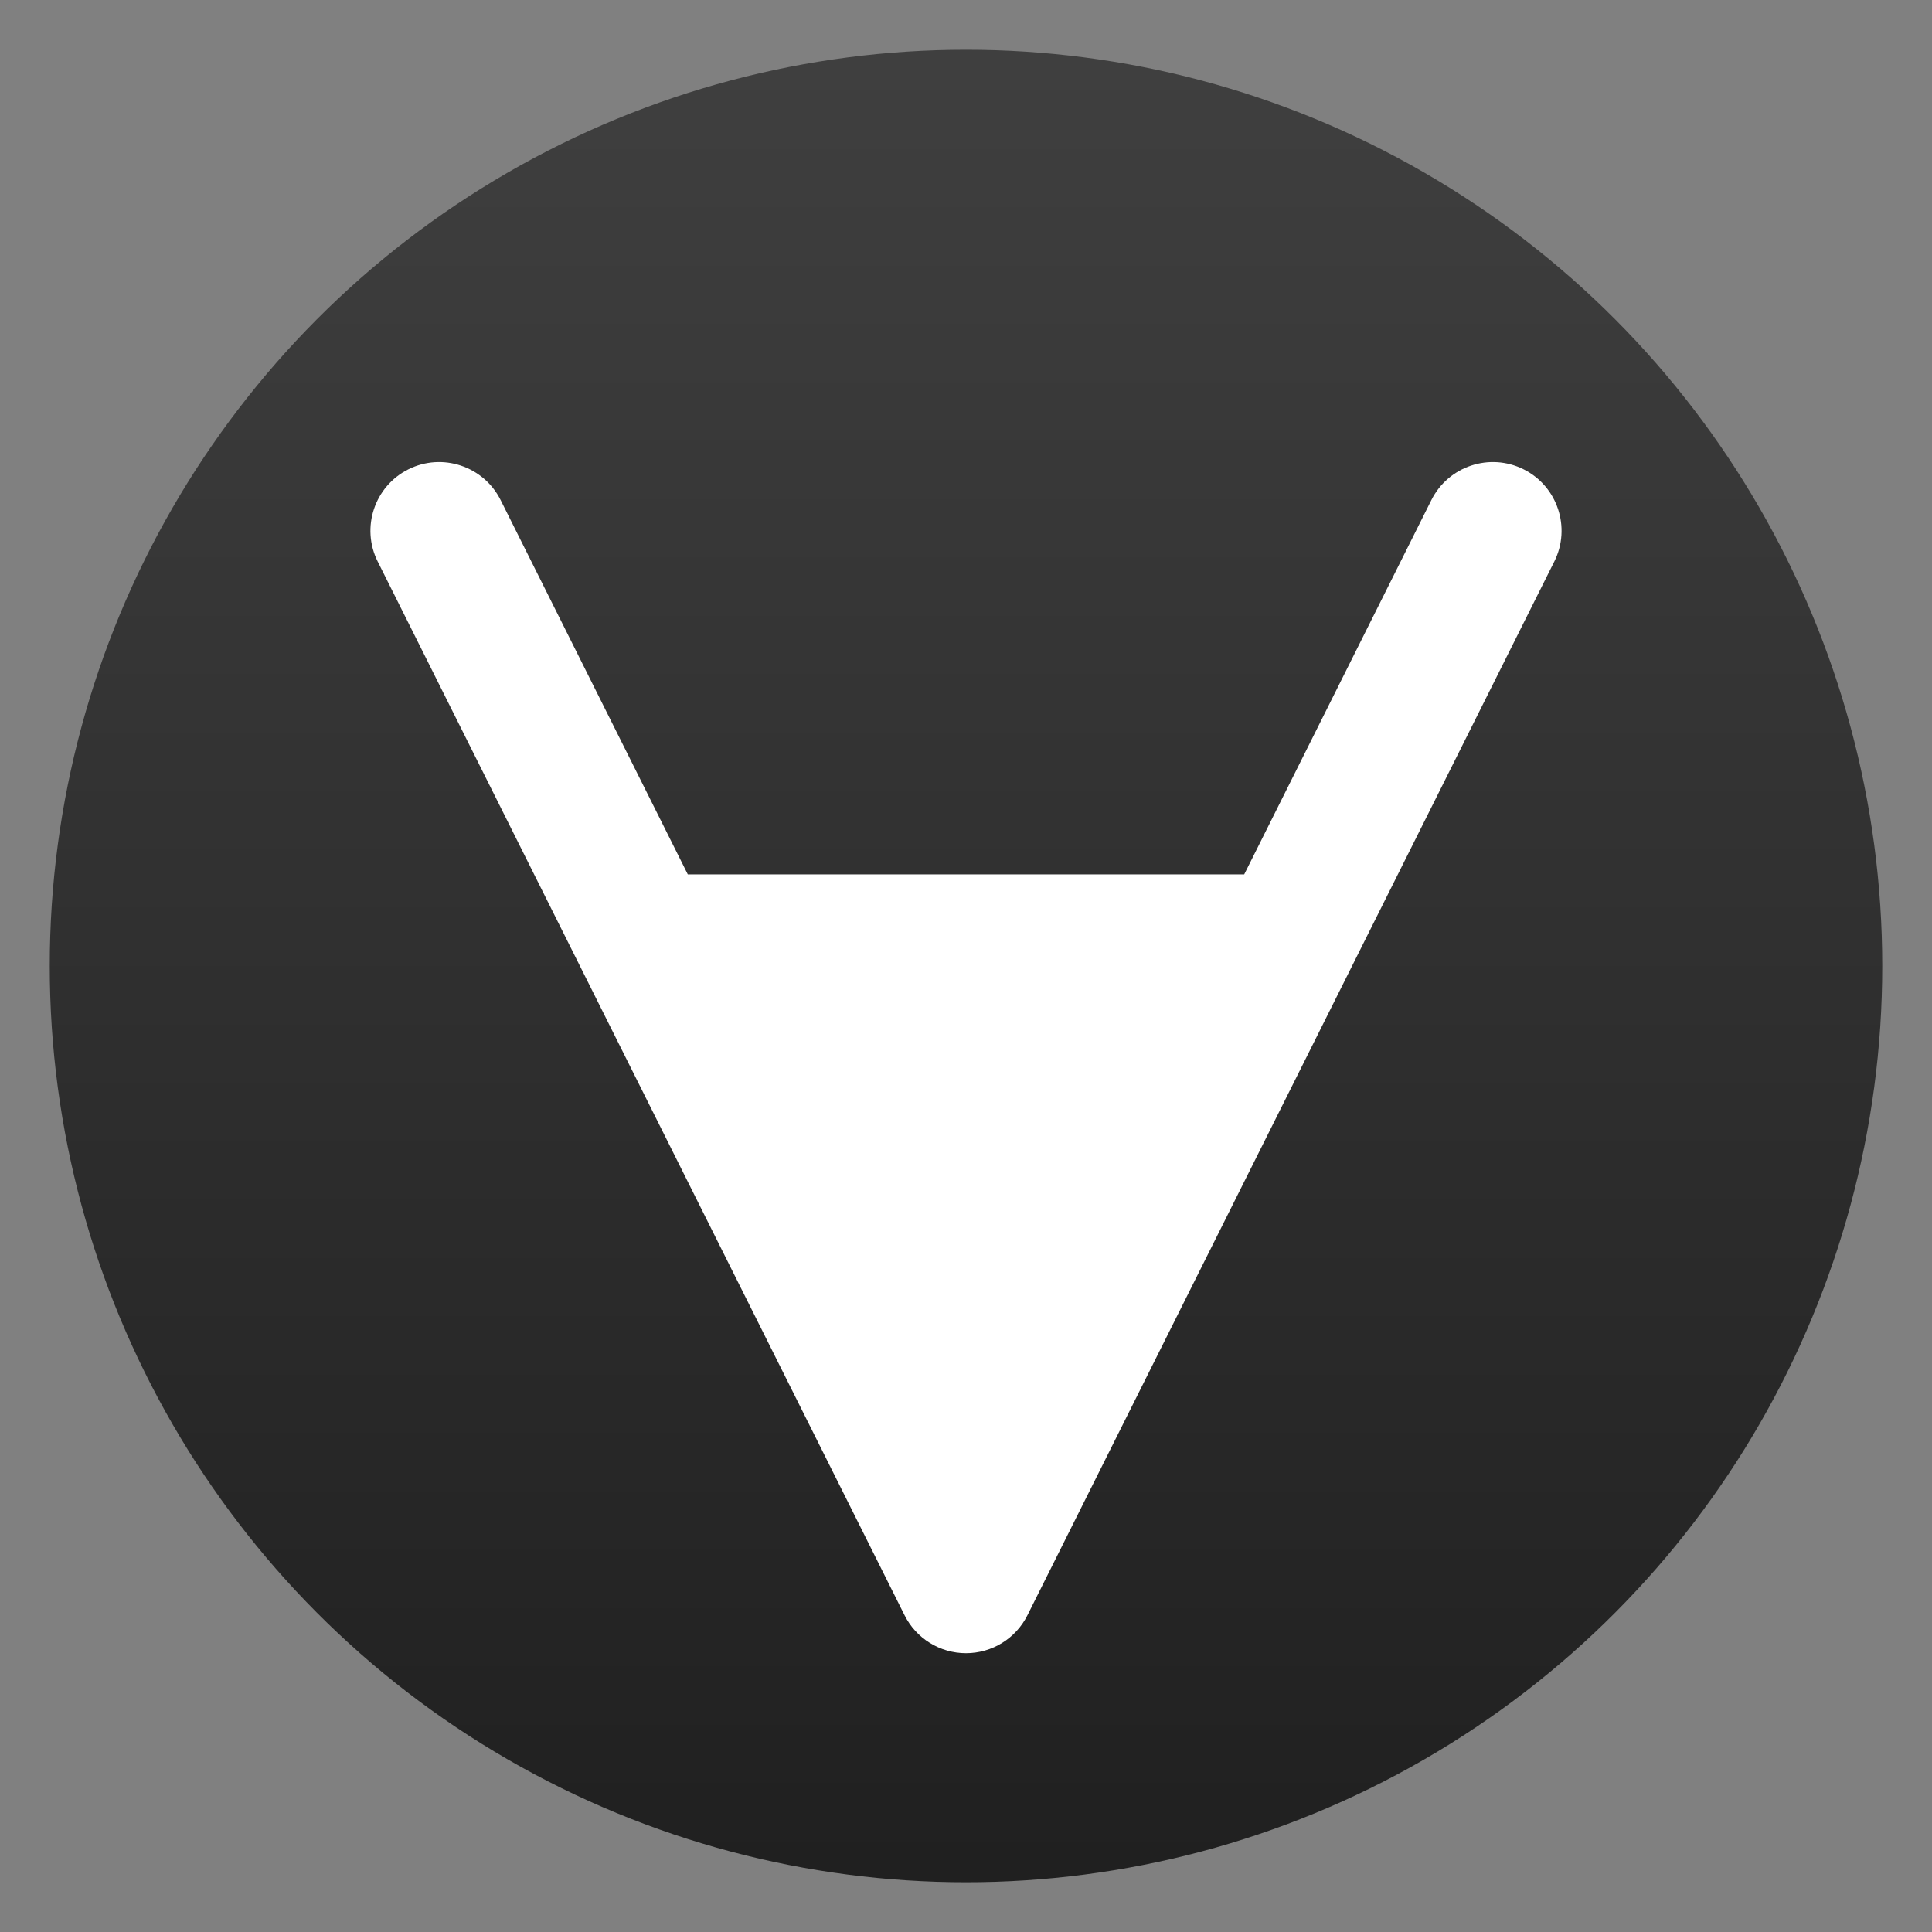
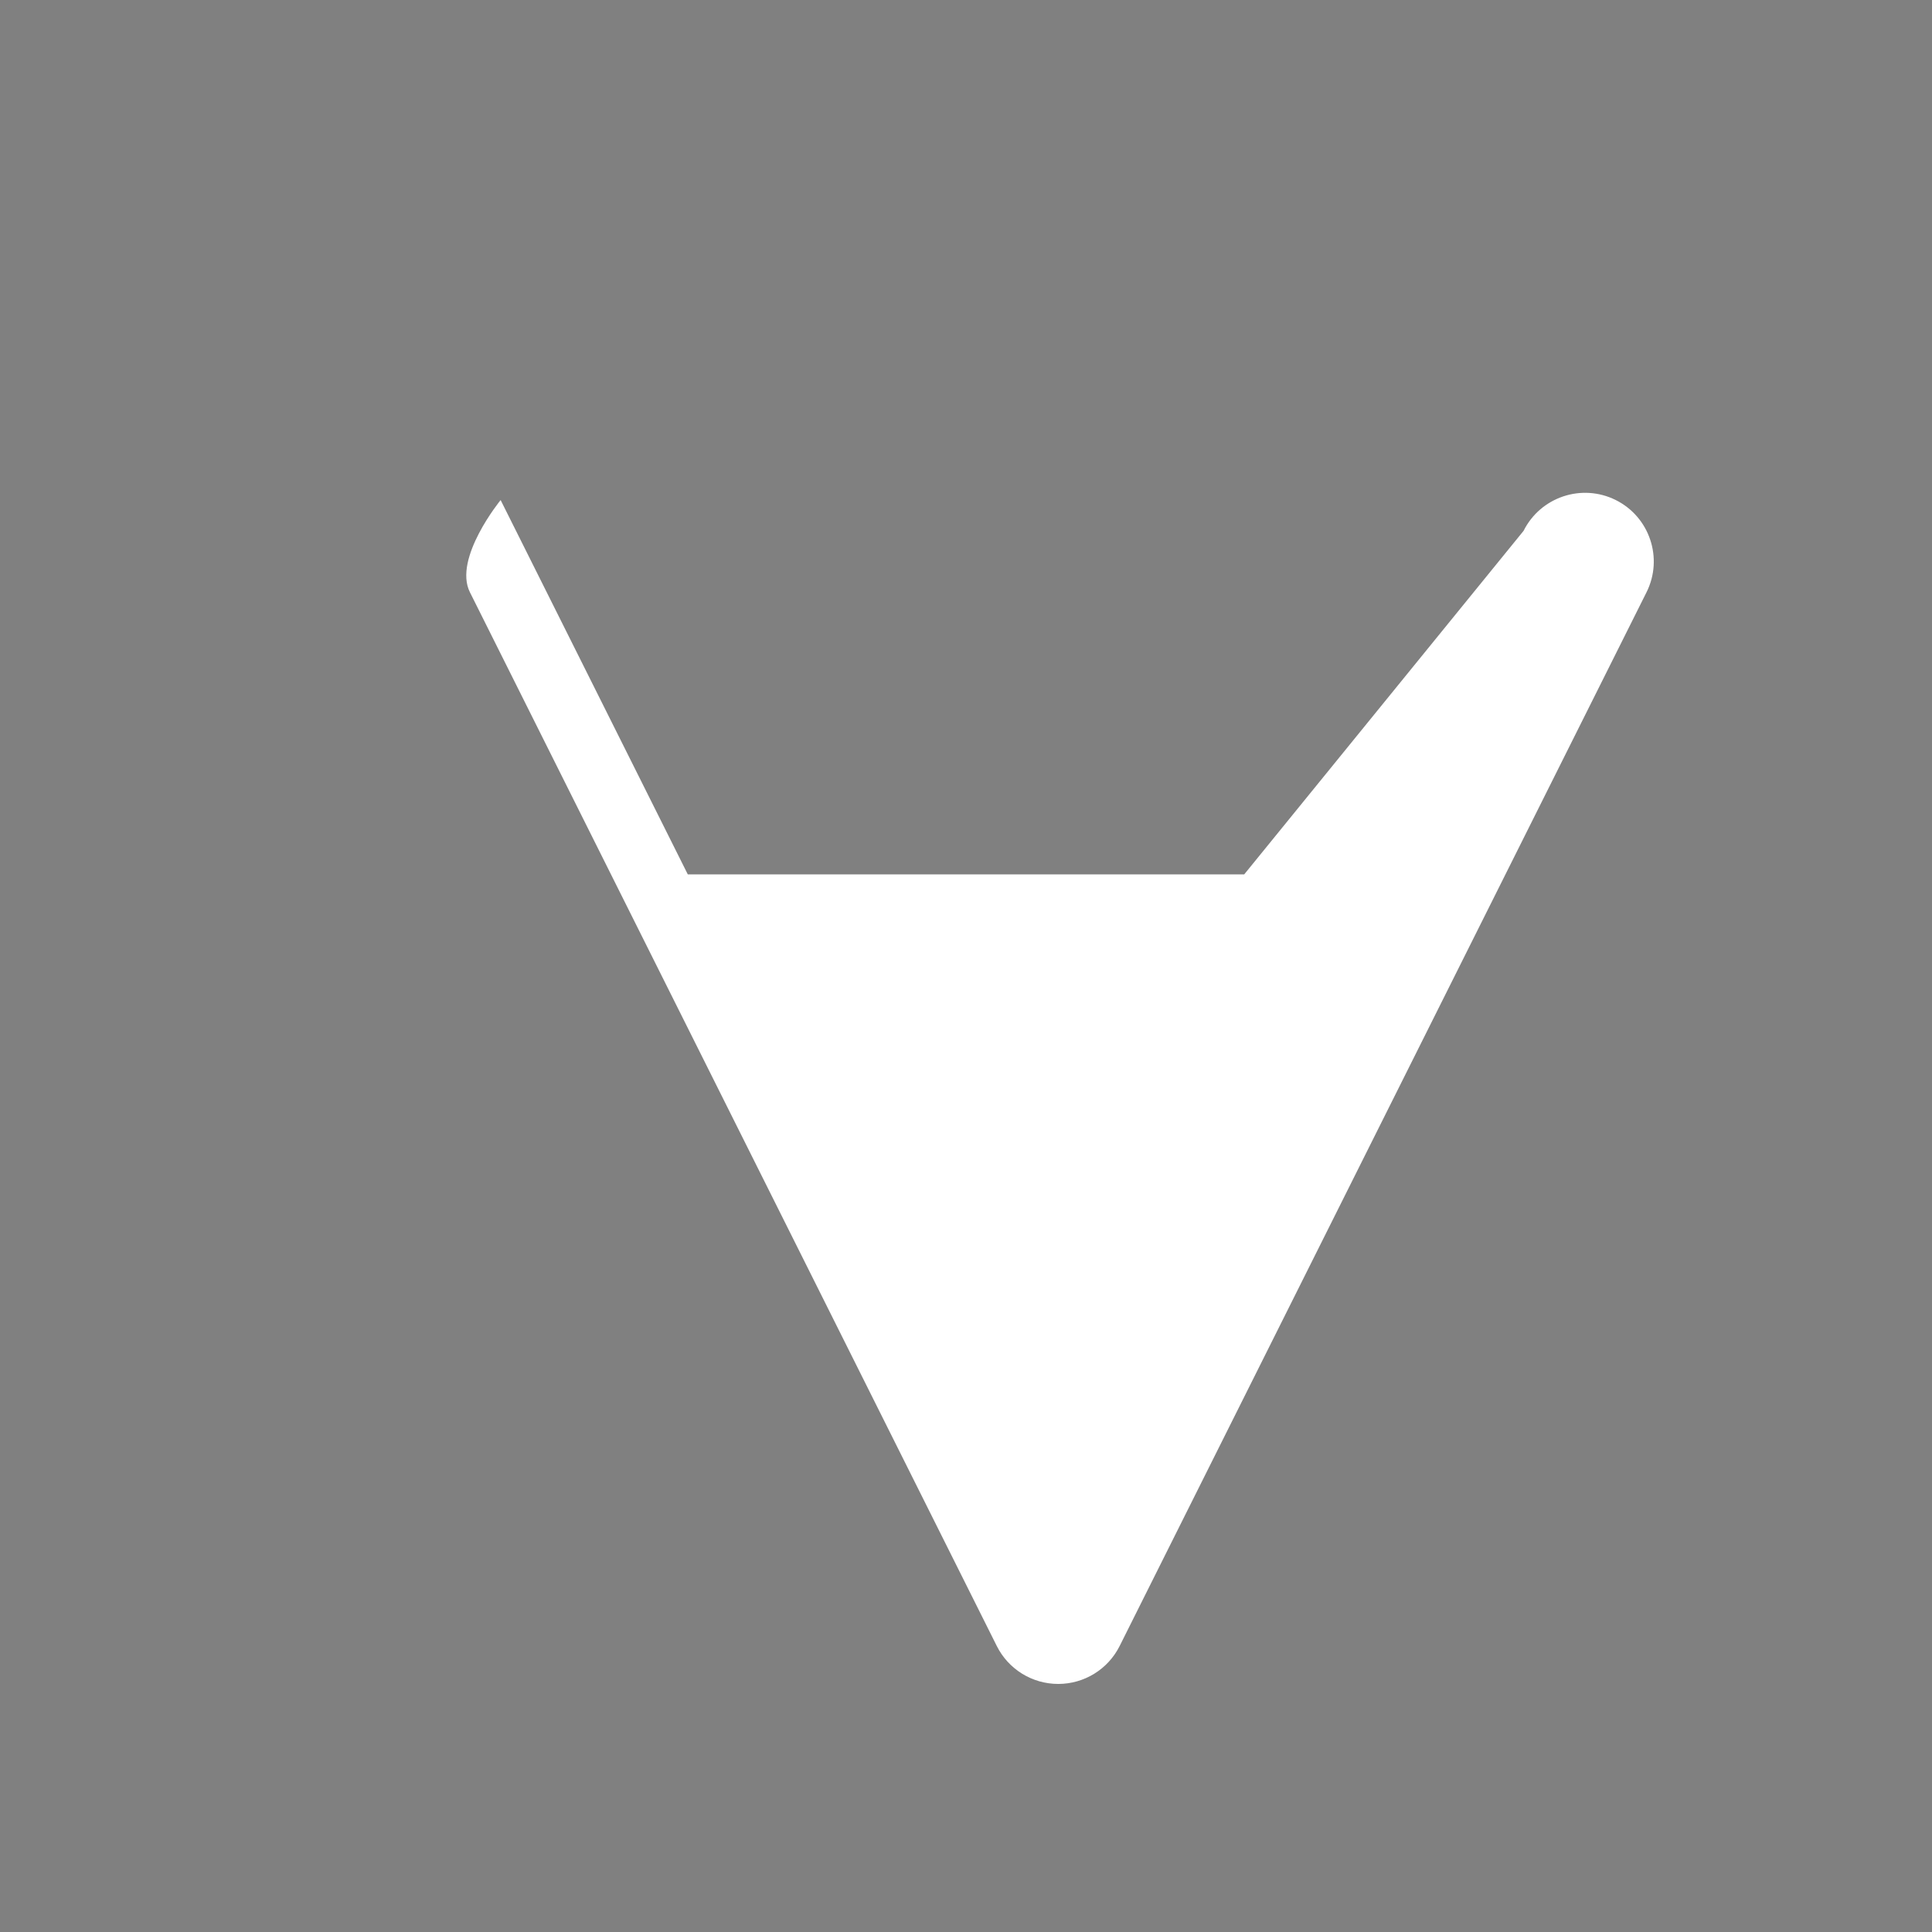
<svg xmlns="http://www.w3.org/2000/svg" clip-rule="evenodd" fill-rule="evenodd" stroke-linejoin="round" stroke-miterlimit="2" viewBox="0 0 48 48">
  <rect x="0" y="0" width="48" height="48" fill="#808080" stroke="none" />
  <linearGradient id="a" x2="1" gradientTransform="matrix(0 -45.528 45.528 0 24 46.764)" gradientUnits="userSpaceOnUse">
    <stop stop-color="#202020" offset="0" />
    <stop stop-color="#3f3f3f" offset="1" />
  </linearGradient>
-   <circle cx="24" cy="24" r="22.764" fill="url(#a)" />
-   <path d="m30.912 21.724h-13.824l-4.65-9.3c-.422-.843-1.448-1.185-2.291-.764s-1.185 1.448-.763 2.291l13.089 26.178c.289.579.88.944 1.527.944s1.238-.365 1.527-.944l13.089-26.178c.422-.843.08-1.87-.763-2.291s-1.869-.079-2.291.764z" fill="#ffffff" />
+   <path d="m30.912 21.724h-13.824l-4.65-9.3s-1.185 1.448-.763 2.291l13.089 26.178c.289.579.88.944 1.527.944s1.238-.365 1.527-.944l13.089-26.178c.422-.843.08-1.87-.763-2.291s-1.869-.079-2.291.764z" fill="#ffffff" />
</svg>